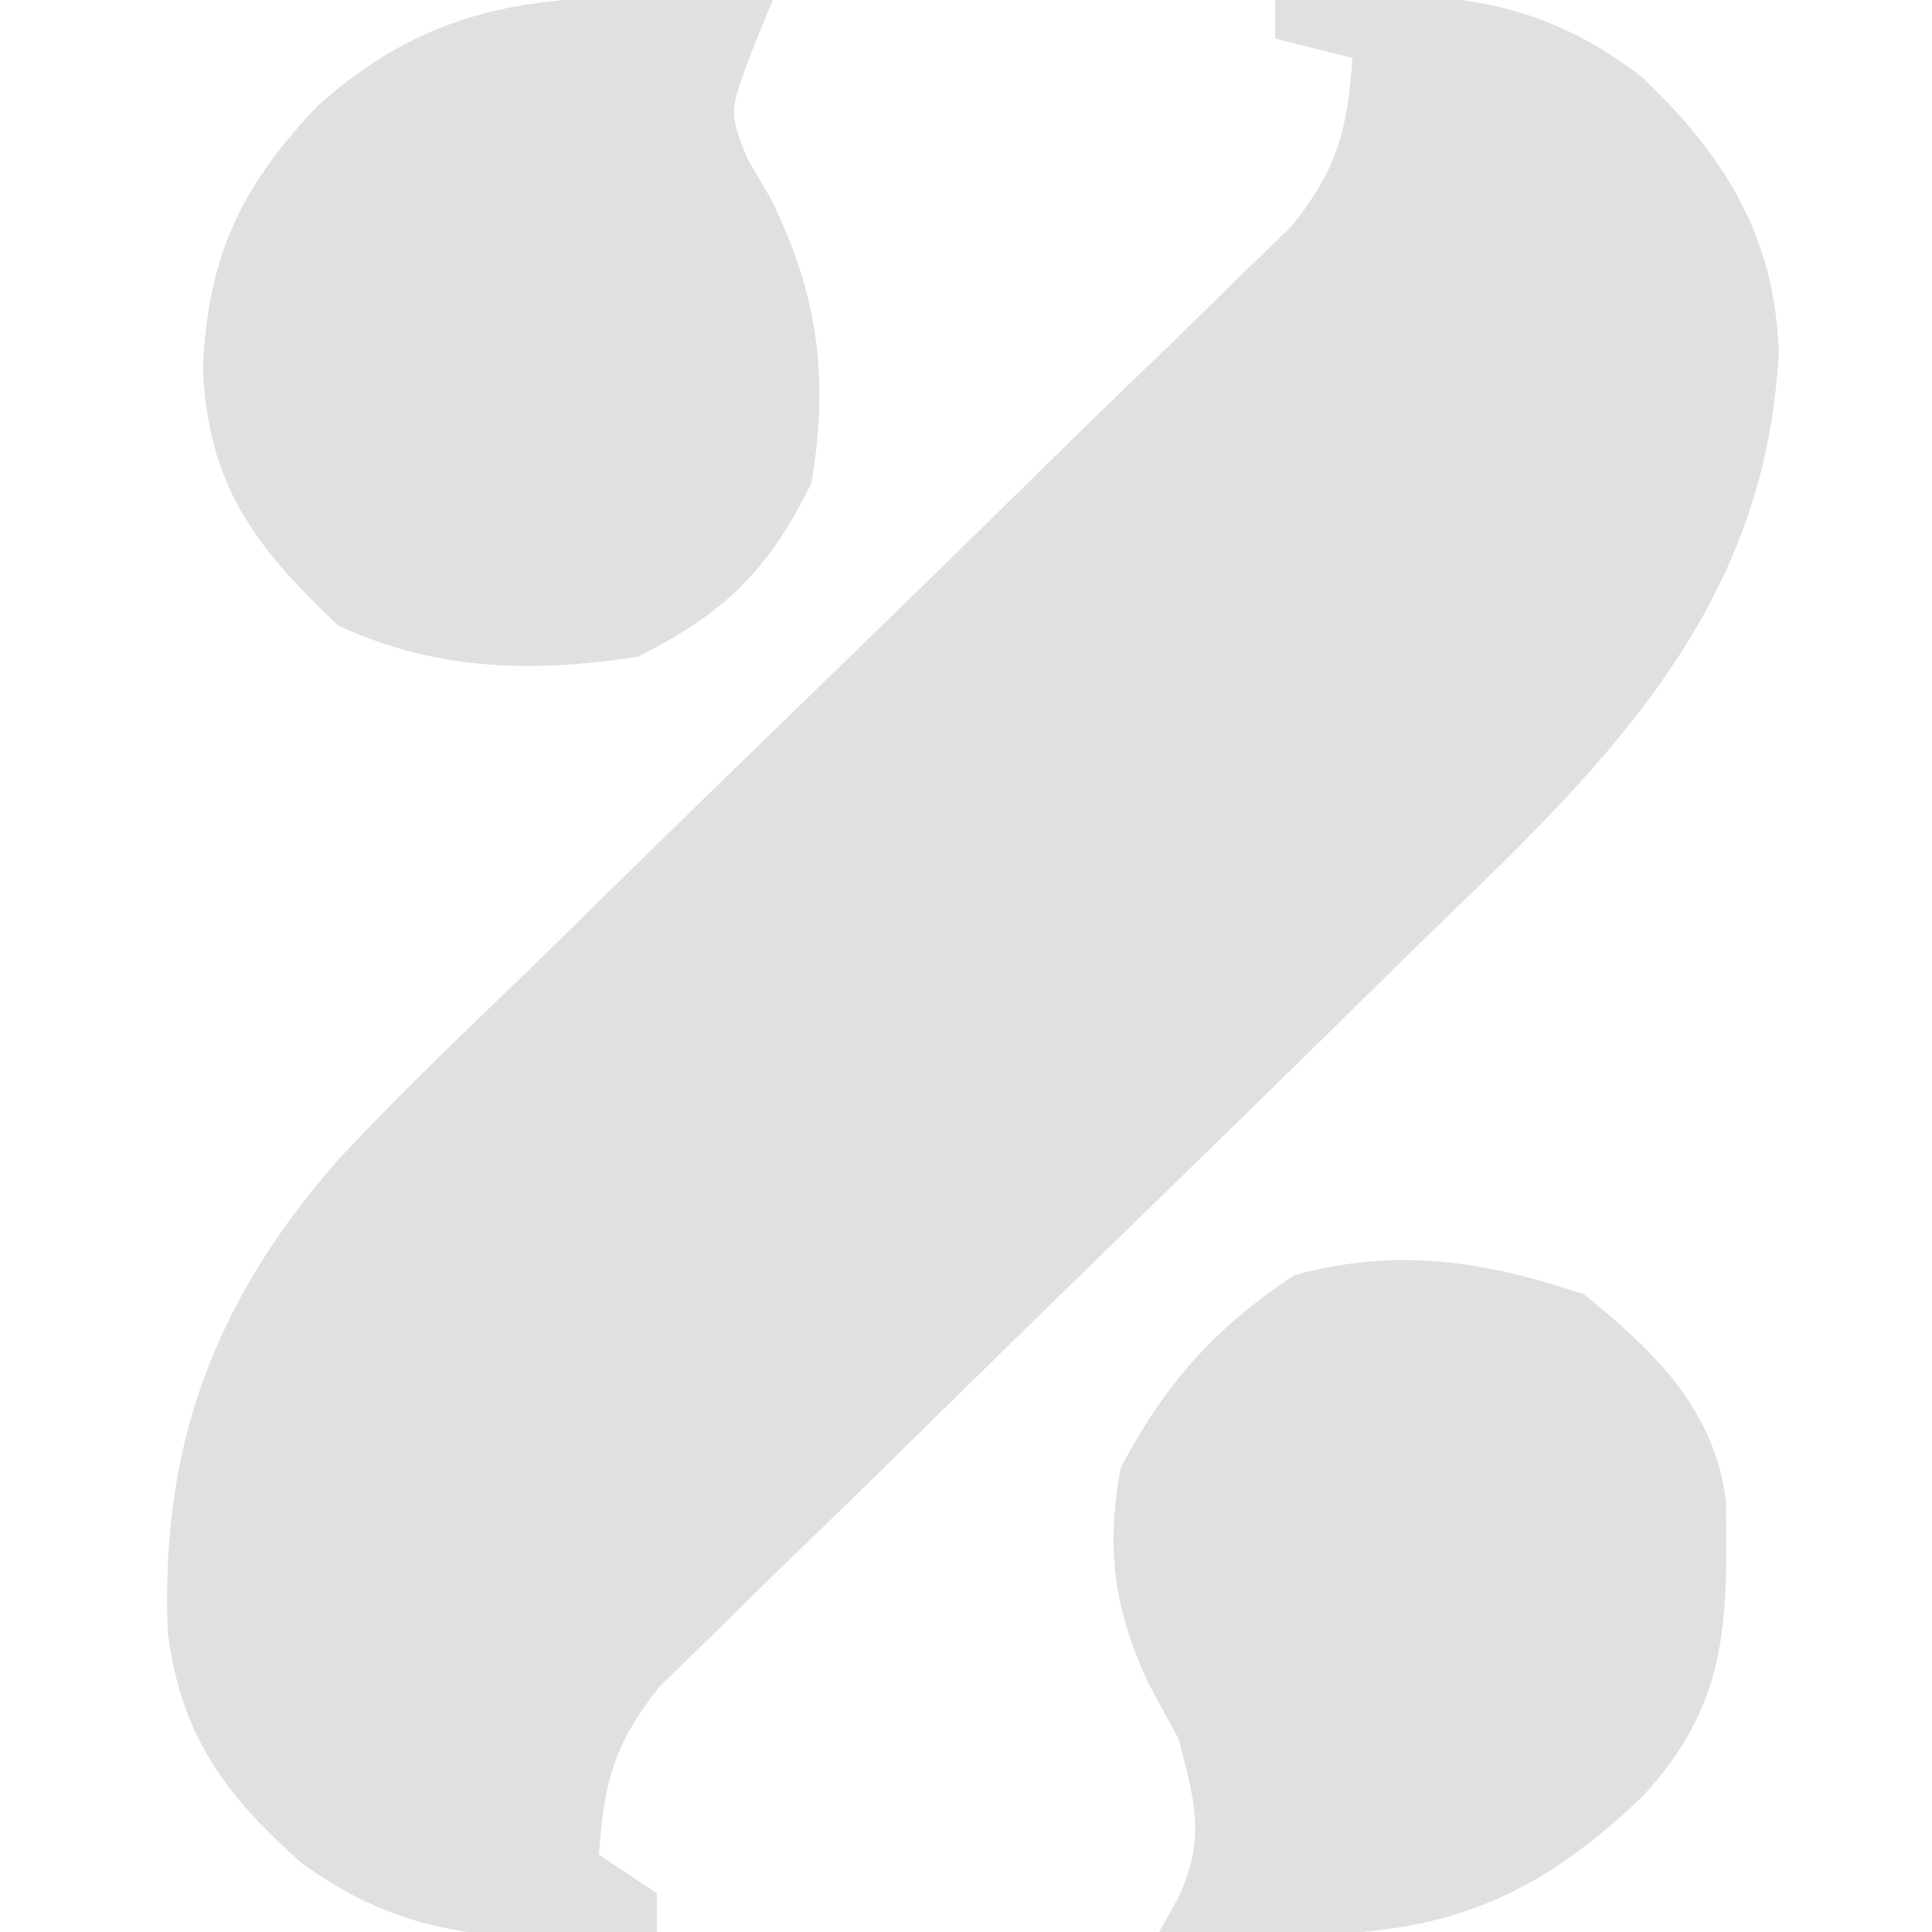
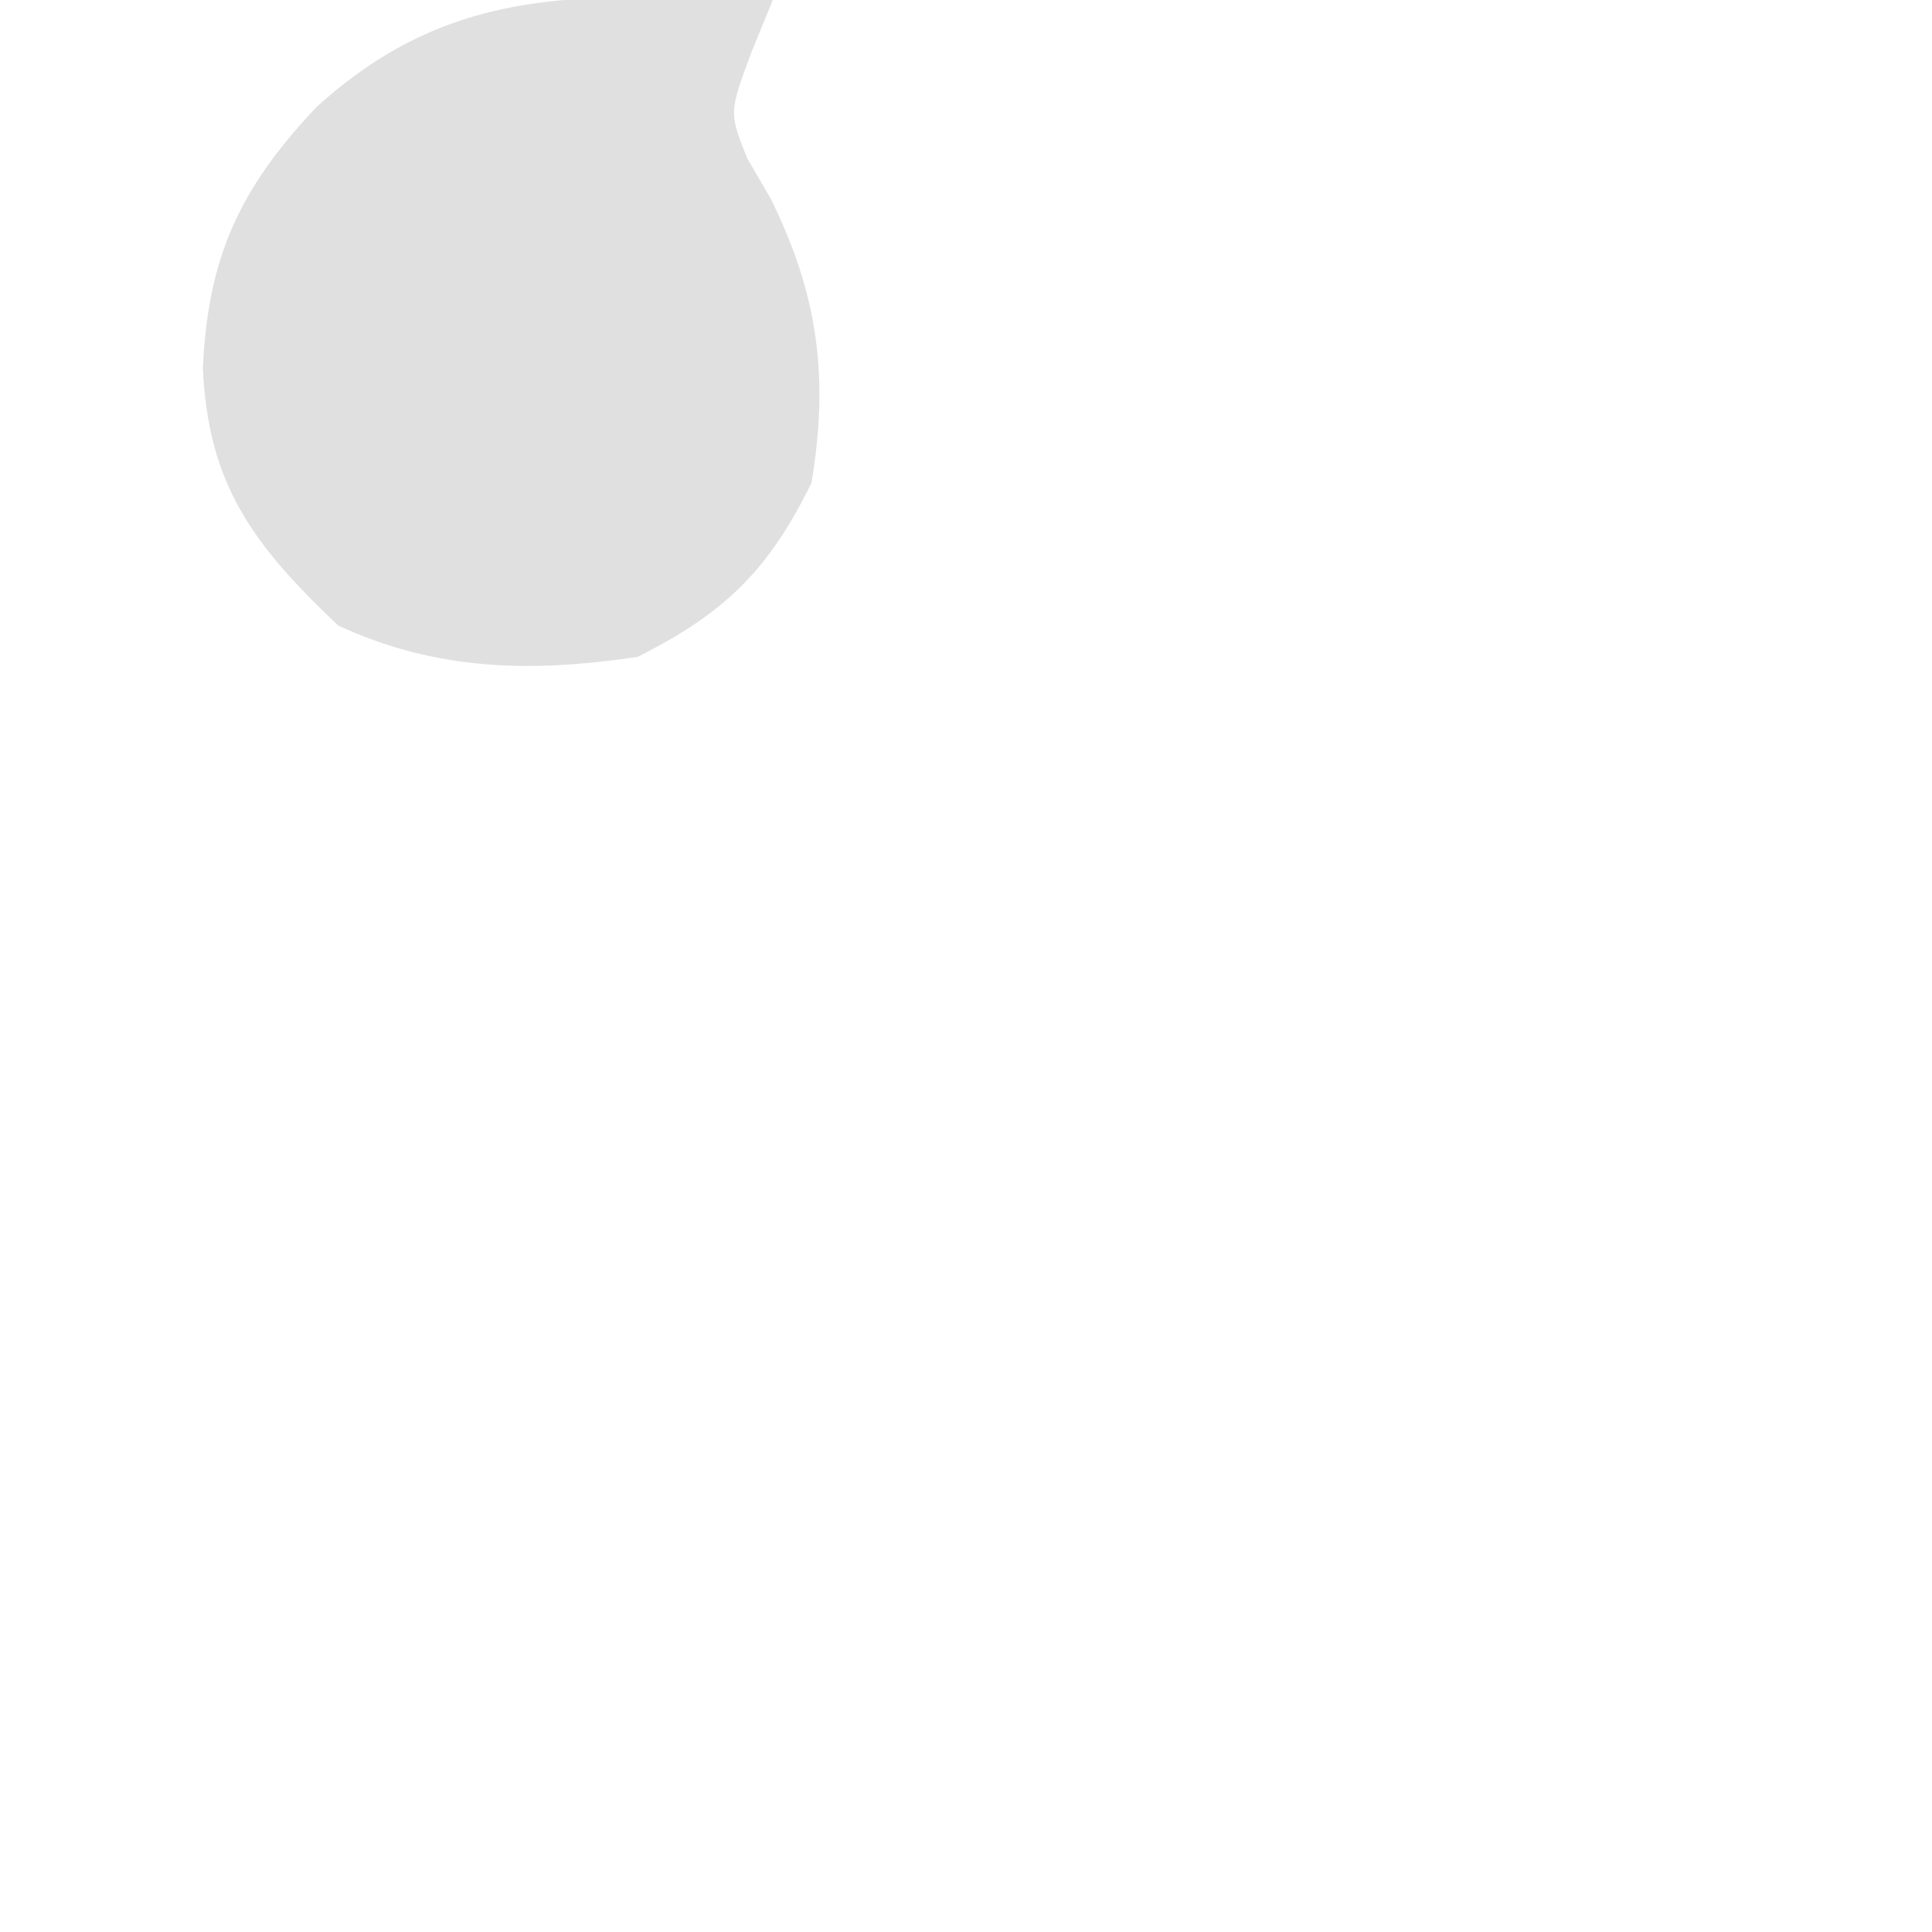
<svg xmlns="http://www.w3.org/2000/svg" version="1.1" width="100" height="100">
-   <path d="M0 0 C7.529 -0.445 12.908 -0.724 19 4 C23.266 8.061 25.889 12.255 26.066 18.25 C25.42 30.784 18.105 38.582 9.501 46.874 C7.699 48.612 5.913 50.366 4.131 52.124 C0.351 55.847 -3.448 59.55 -7.25 63.25 C-11.673 67.555 -16.088 71.868 -20.482 76.202 C-22.239 77.927 -24.01 79.635 -25.782 81.344 C-26.858 82.402 -27.934 83.461 -29.009 84.521 C-30.422 85.894 -30.422 85.894 -31.863 87.296 C-34.238 90.301 -34.733 92.224 -35 96 C-33.515 96.99 -33.515 96.99 -32 98 C-32 98.66 -32 99.32 -32 100 C-39.05 100.529 -44.527 100.728 -50.379 96.434 C-54.338 92.933 -56.652 89.814 -57.309 84.504 C-57.734 74.805 -54.851 67.201 -48.376 59.898 C-45.798 57.152 -43.113 54.521 -40.396 51.914 C-38.595 50.187 -36.815 48.441 -35.038 46.689 C-31.271 42.984 -27.48 39.304 -23.688 35.625 C-19.271 31.337 -14.866 27.038 -10.479 22.72 C-8.727 21.004 -6.961 19.304 -5.193 17.605 C-4.119 16.553 -3.047 15.501 -1.975 14.448 C-1.036 13.538 -0.097 12.628 0.87 11.691 C3.243 8.693 3.732 6.769 4 3 C2.68 2.67 1.36 2.34 0 2 C0 1.34 0 0.68 0 0 Z " fill="#E0E0E0" transform="translate(66,0)" />
-   <path d="M0 0 C3.619 2.94 6.743 5.928 7.336 10.707 C7.415 16.981 7.466 21.182 3 26 C-2.888 31.632 -7.793 33.29 -15.875 33.125 C-17.027 33.107 -18.18 33.089 -19.367 33.07 C-20.236 33.047 -21.105 33.024 -22 33 C-21.666 32.399 -21.332 31.799 -20.988 31.18 C-19.584 28.082 -20.153 26.259 -21 23 C-21.516 22.051 -22.031 21.102 -22.562 20.125 C-24.352 16.235 -24.758 13.213 -24 9 C-21.741 4.65 -19.092 1.695 -15 -1 C-9.716 -2.451 -5.142 -1.734 0 0 Z " fill="#E0E0E0" transform="translate(82,67)" />
  <path d="M0 0 C1.152 0.018 2.305 0.036 3.492 0.055 C4.361 0.078 5.23 0.101 6.125 0.125 C5.572 1.479 5.572 1.479 5.008 2.859 C3.859 5.957 3.859 5.957 4.805 8.328 C5.199 9.004 5.594 9.679 6 10.375 C8.462 15.34 9.048 19.646 8.125 25.125 C5.891 29.676 3.609 31.876 -0.875 34.125 C-6.372 34.946 -11.313 34.85 -16.375 32.5 C-20.724 28.369 -23.098 25.267 -23.375 19.188 C-23.117 13.455 -21.485 9.881 -17.484 5.656 C-12.185 0.859 -6.969 -0.142 0 0 Z " fill="#E0E0E0" transform="translate(33.875,-0.125)" />
</svg>